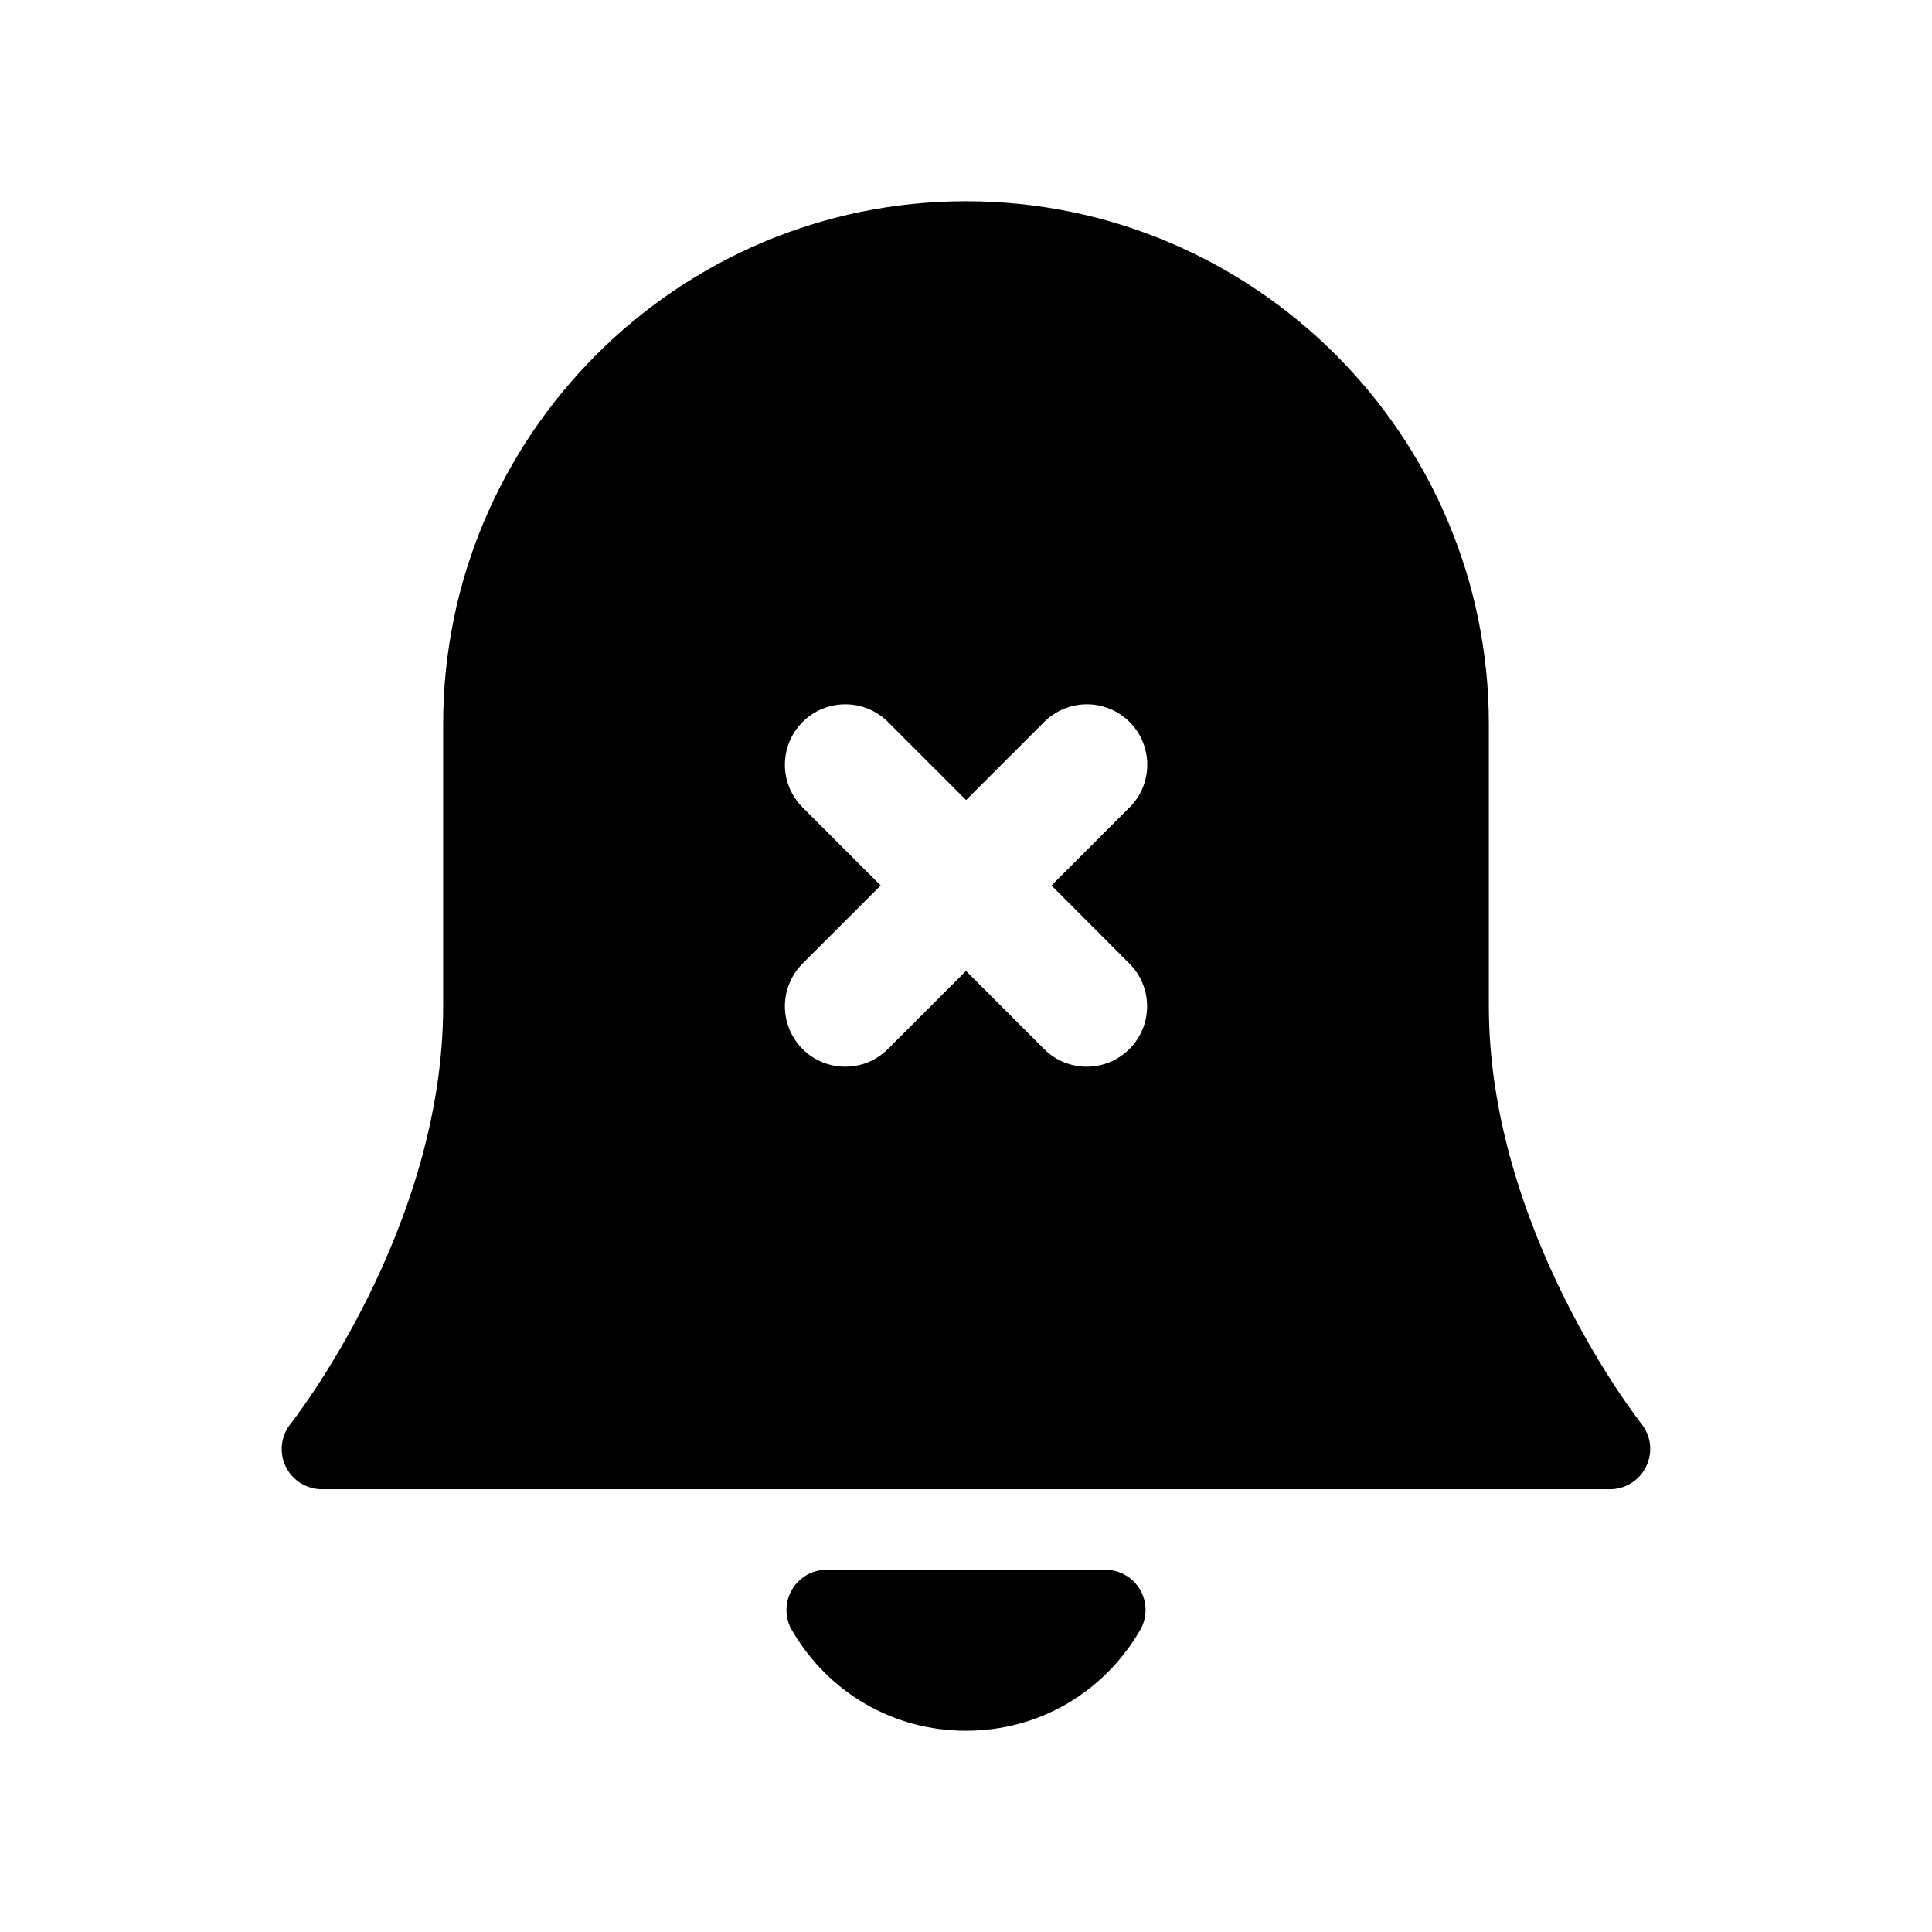
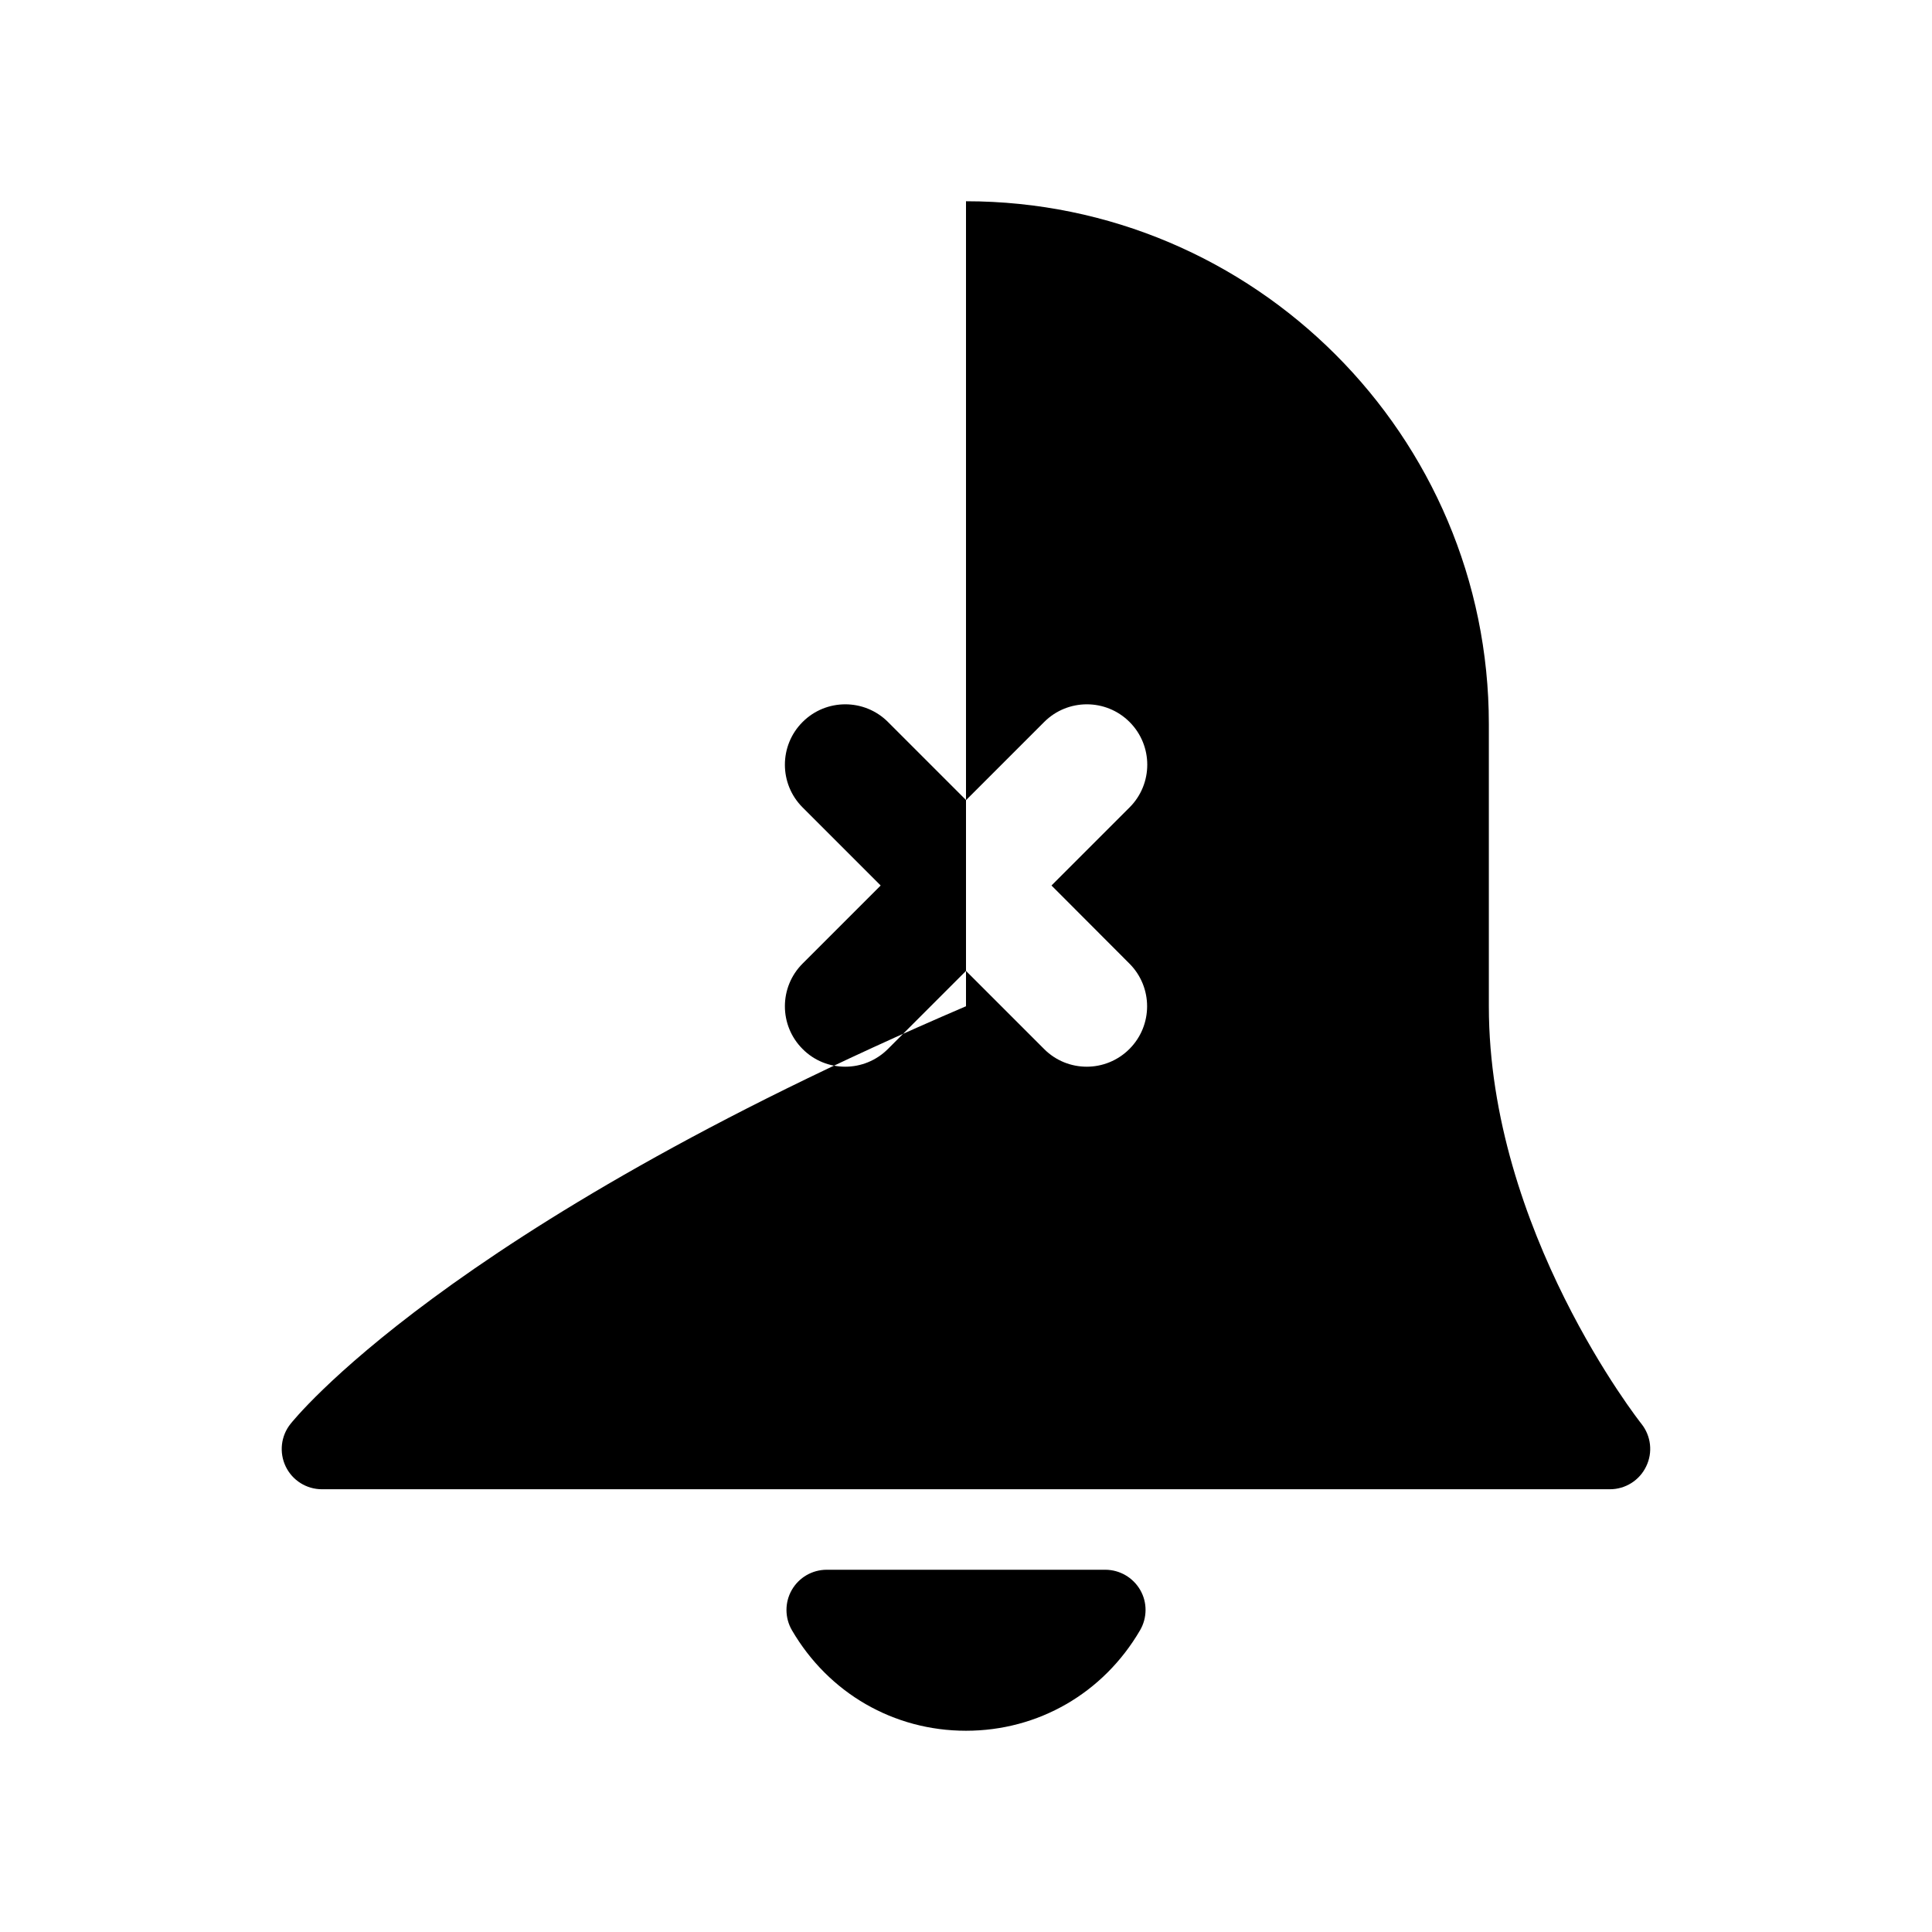
<svg xmlns="http://www.w3.org/2000/svg" width="24" height="24" viewBox="0 0 24 24" fill="none">
-   <path d="M20.391 17.688C20.372 17.665 18.495 15.282 18.495 12.5V8.995C18.495 5.414 15.581 2.5 12 2.5C8.419 2.5 5.505 5.414 5.505 8.995V12.5C5.505 15.281 3.629 17.664 3.609 17.688C3.489 17.838 3.466 18.044 3.549 18.217C3.632 18.39 3.807 18.5 3.999 18.5H19.999C20.191 18.5 20.366 18.39 20.449 18.217C20.534 18.043 20.51 17.838 20.391 17.688ZM14.03 11.97C14.323 12.263 14.323 12.738 14.03 13.031C13.884 13.177 13.692 13.251 13.5 13.251C13.308 13.251 13.116 13.178 12.97 13.031L12 12.061L11.03 13.031C10.884 13.177 10.692 13.251 10.5 13.251C10.308 13.251 10.116 13.178 9.97 13.031C9.677 12.738 9.677 12.263 9.97 11.97L10.94 11L9.97 10.03C9.677 9.737 9.677 9.262 9.97 8.969C10.263 8.676 10.738 8.676 11.031 8.969L12.001 9.939L12.971 8.969C13.264 8.676 13.739 8.676 14.032 8.969C14.325 9.262 14.325 9.737 14.032 10.03L13.062 11L14.03 11.97ZM14.162 20.252C13.706 21.033 12.898 21.5 12 21.5C11.102 21.5 10.294 21.033 9.838 20.252C9.748 20.098 9.747 19.906 9.836 19.751C9.925 19.596 10.09 19.5 10.27 19.5H13.73C13.909 19.5 14.074 19.596 14.164 19.751C14.254 19.906 14.252 20.098 14.162 20.252Z" fill="black" />
+   <path d="M20.391 17.688C20.372 17.665 18.495 15.282 18.495 12.5V8.995C18.495 5.414 15.581 2.5 12 2.5V12.5C5.505 15.281 3.629 17.664 3.609 17.688C3.489 17.838 3.466 18.044 3.549 18.217C3.632 18.39 3.807 18.5 3.999 18.5H19.999C20.191 18.5 20.366 18.39 20.449 18.217C20.534 18.043 20.51 17.838 20.391 17.688ZM14.03 11.97C14.323 12.263 14.323 12.738 14.03 13.031C13.884 13.177 13.692 13.251 13.5 13.251C13.308 13.251 13.116 13.178 12.97 13.031L12 12.061L11.03 13.031C10.884 13.177 10.692 13.251 10.5 13.251C10.308 13.251 10.116 13.178 9.97 13.031C9.677 12.738 9.677 12.263 9.97 11.97L10.94 11L9.97 10.03C9.677 9.737 9.677 9.262 9.97 8.969C10.263 8.676 10.738 8.676 11.031 8.969L12.001 9.939L12.971 8.969C13.264 8.676 13.739 8.676 14.032 8.969C14.325 9.262 14.325 9.737 14.032 10.03L13.062 11L14.03 11.97ZM14.162 20.252C13.706 21.033 12.898 21.5 12 21.5C11.102 21.5 10.294 21.033 9.838 20.252C9.748 20.098 9.747 19.906 9.836 19.751C9.925 19.596 10.09 19.5 10.27 19.5H13.73C13.909 19.5 14.074 19.596 14.164 19.751C14.254 19.906 14.252 20.098 14.162 20.252Z" fill="black" />
</svg>